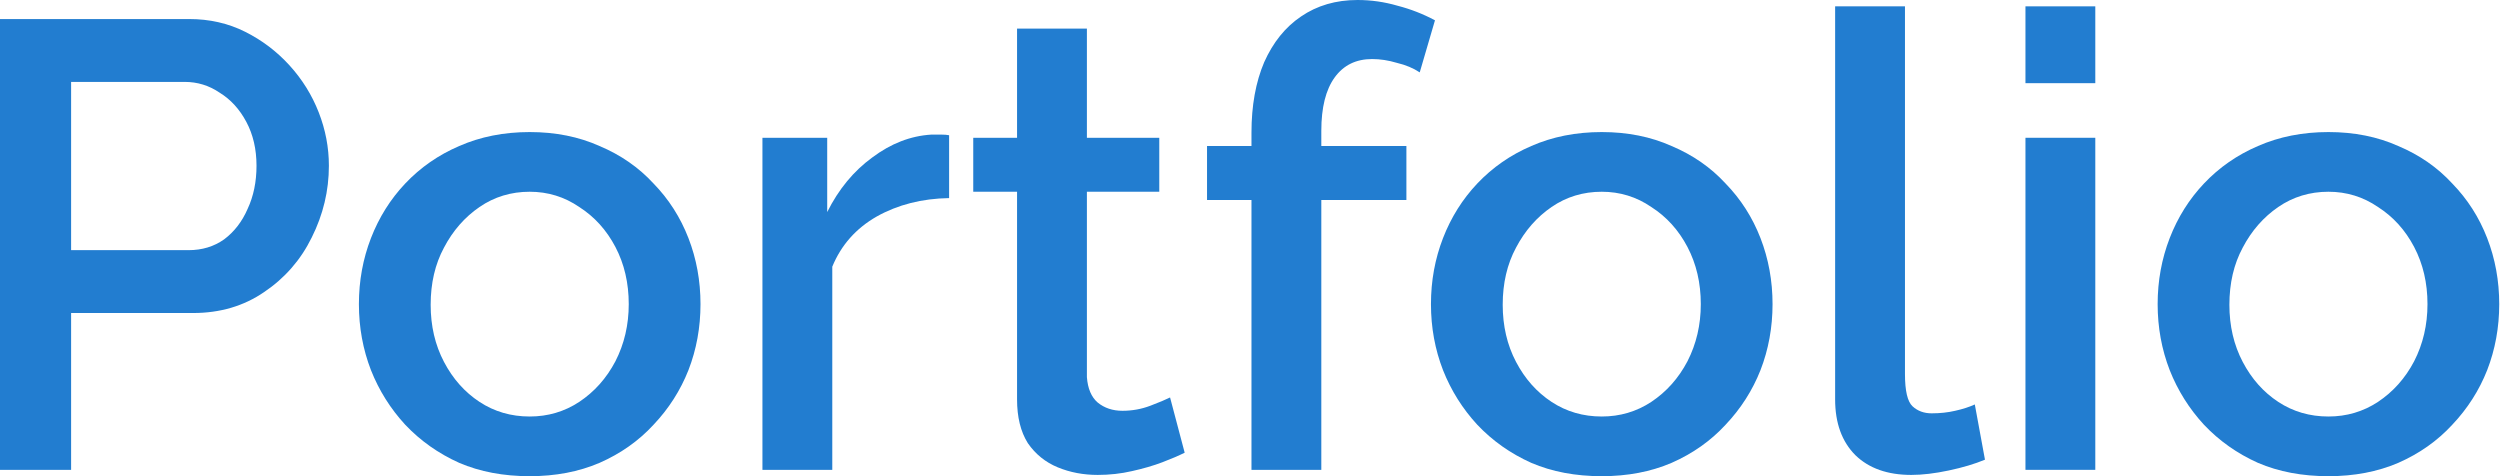
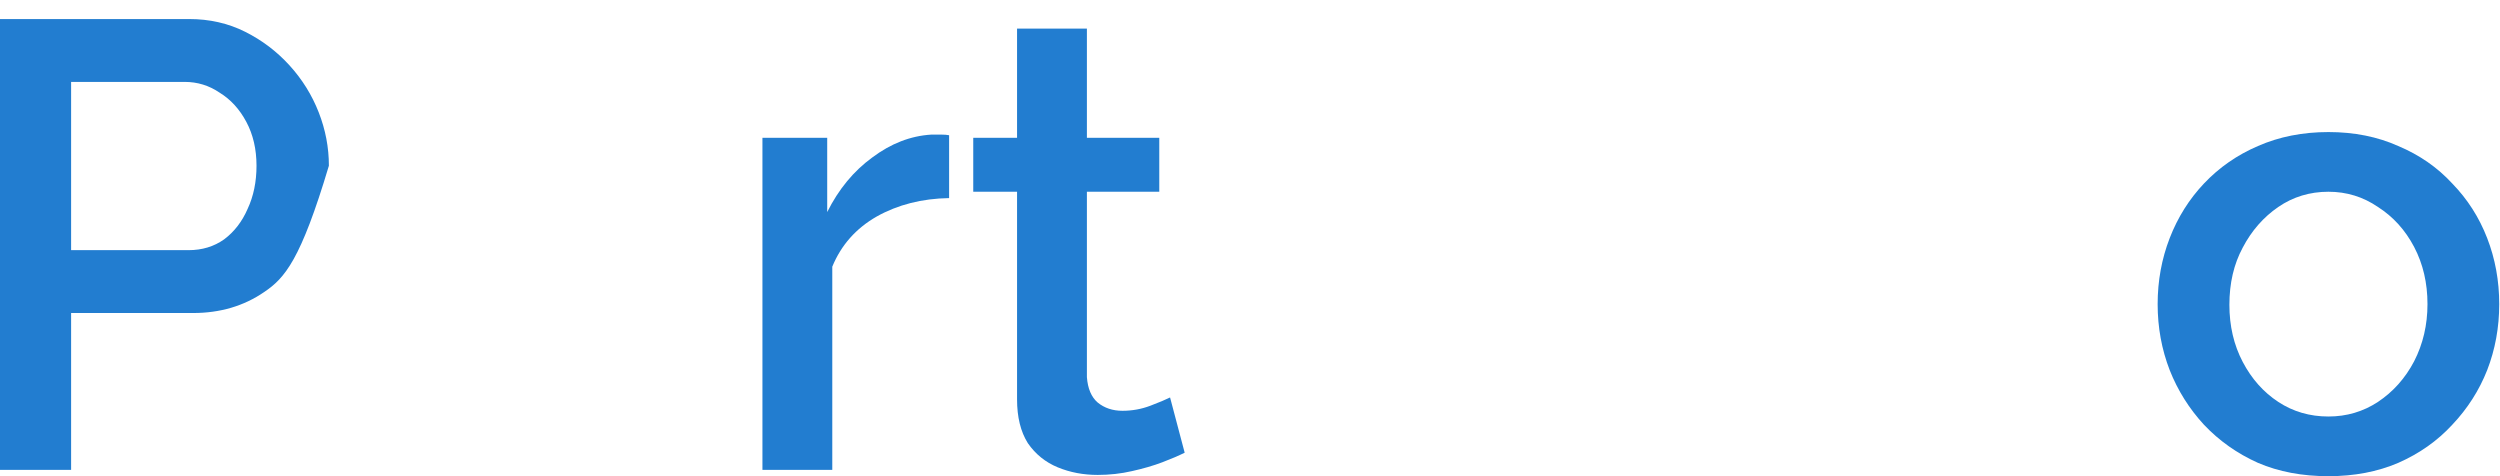
<svg xmlns="http://www.w3.org/2000/svg" width="315" height="60" viewBox="0 0 315 60" fill="none">
-   <path d="M0 59.2V2.4H23.84C26.4 2.4 28.747 2.933 30.88 4C33.013 5.067 34.88 6.48 36.48 8.24C38.08 10 39.307 11.973 40.16 14.16C41.013 16.347 41.44 18.587 41.44 20.88C41.44 24.027 40.72 27.04 39.28 29.92C37.893 32.747 35.893 35.04 33.28 36.8C30.72 38.56 27.733 39.44 24.32 39.44H8.96V59.2H0ZM8.96 31.52H23.76C25.467 31.52 26.96 31.067 28.24 30.16C29.52 29.2 30.507 27.92 31.2 26.32C31.947 24.72 32.32 22.907 32.32 20.88C32.32 18.8 31.893 16.96 31.04 15.36C30.187 13.76 29.067 12.533 27.68 11.68C26.347 10.773 24.88 10.32 23.28 10.32H8.96V31.52Z" fill="#227DD0" />
-   <path d="M66.743 60C63.436 60 60.476 59.44 57.862 58.32C55.249 57.147 52.983 55.547 51.062 53.52C49.196 51.493 47.756 49.2 46.742 46.64C45.729 44.027 45.222 41.253 45.222 38.32C45.222 35.387 45.729 32.613 46.742 30C47.756 27.387 49.196 25.093 51.062 23.12C52.983 21.093 55.249 19.52 57.862 18.4C60.529 17.227 63.489 16.64 66.743 16.64C69.996 16.64 72.929 17.227 75.543 18.4C78.209 19.52 80.476 21.093 82.343 23.12C84.263 25.093 85.729 27.387 86.743 30C87.756 32.613 88.263 35.387 88.263 38.32C88.263 41.253 87.756 44.027 86.743 46.64C85.729 49.2 84.263 51.493 82.343 53.52C80.476 55.547 78.209 57.147 75.543 58.32C72.929 59.44 69.996 60 66.743 60ZM54.263 38.4C54.263 41.067 54.822 43.467 55.943 45.6C57.062 47.733 58.556 49.413 60.422 50.64C62.289 51.867 64.396 52.48 66.743 52.48C69.036 52.48 71.116 51.867 72.983 50.64C74.903 49.36 76.422 47.653 77.543 45.52C78.662 43.333 79.222 40.933 79.222 38.32C79.222 35.653 78.662 33.253 77.543 31.12C76.422 28.987 74.903 27.307 72.983 26.08C71.116 24.8 69.036 24.16 66.743 24.16C64.396 24.16 62.289 24.8 60.422 26.08C58.556 27.36 57.062 29.067 55.943 31.2C54.822 33.28 54.263 35.68 54.263 38.4Z" fill="#227DD0" />
+   <path d="M0 59.2V2.4H23.84C26.4 2.4 28.747 2.933 30.88 4C33.013 5.067 34.88 6.48 36.48 8.24C38.08 10 39.307 11.973 40.16 14.16C41.013 16.347 41.44 18.587 41.44 20.88C37.893 32.747 35.893 35.04 33.28 36.8C30.72 38.56 27.733 39.44 24.32 39.44H8.96V59.2H0ZM8.96 31.52H23.76C25.467 31.52 26.96 31.067 28.24 30.16C29.52 29.2 30.507 27.92 31.2 26.32C31.947 24.72 32.32 22.907 32.32 20.88C32.32 18.8 31.893 16.96 31.04 15.36C30.187 13.76 29.067 12.533 27.68 11.68C26.347 10.773 24.88 10.32 23.28 10.32H8.96V31.52Z" fill="#227DD0" />
  <path d="M119.588 24.96C116.174 25.013 113.134 25.787 110.467 27.28C107.854 28.773 105.988 30.88 104.868 33.6V59.2H96.067V17.36H104.228V26.72C105.668 23.84 107.561 21.547 109.908 19.84C112.254 18.08 114.734 17.12 117.347 16.96C117.881 16.96 118.308 16.96 118.628 16.96C119.001 16.96 119.321 16.987 119.588 17.04V24.96Z" fill="#227DD0" />
  <path d="M149.269 57.04C148.523 57.413 147.589 57.813 146.469 58.24C145.349 58.667 144.069 59.04 142.629 59.36C141.243 59.68 139.803 59.84 138.309 59.84C136.496 59.84 134.816 59.52 133.269 58.88C131.723 58.24 130.469 57.227 129.509 55.84C128.603 54.4 128.149 52.56 128.149 50.32V24.16H122.629V17.36H128.149V3.6H136.949V17.36H146.069V24.16H136.949V47.52C137.056 48.96 137.509 50.027 138.309 50.72C139.163 51.413 140.203 51.76 141.429 51.76C142.656 51.76 143.829 51.547 144.949 51.12C146.069 50.693 146.896 50.347 147.429 50.08L149.269 57.04Z" fill="#227DD0" />
-   <path d="M157.686 59.2V25.2H152.086V18.4H157.686V16.72C157.686 13.307 158.22 10.347 159.286 7.84C160.406 5.333 161.953 3.413 163.926 2.08C165.953 0.693 168.326 0 171.046 0C172.753 0 174.433 0.24 176.086 0.72C177.74 1.147 179.313 1.76 180.806 2.56L178.886 9.12C178.086 8.587 177.126 8.187 176.006 7.92C174.94 7.6 173.9 7.44 172.886 7.44C170.86 7.44 169.286 8.213 168.166 9.76C167.046 11.307 166.486 13.547 166.486 16.48V18.4H177.206V25.2H166.486V59.2H157.686Z" fill="#227DD0" />
-   <path d="M201.821 60C198.514 60 195.554 59.44 192.941 58.32C190.327 57.147 188.061 55.547 186.141 53.52C184.274 51.493 182.834 49.2 181.821 46.64C180.807 44.027 180.301 41.253 180.301 38.32C180.301 35.387 180.807 32.613 181.821 30C182.834 27.387 184.274 25.093 186.141 23.12C188.061 21.093 190.327 19.52 192.941 18.4C195.607 17.227 198.567 16.64 201.821 16.64C205.074 16.64 208.007 17.227 210.621 18.4C213.287 19.52 215.554 21.093 217.421 23.12C219.341 25.093 220.807 27.387 221.821 30C222.834 32.613 223.341 35.387 223.341 38.32C223.341 41.253 222.834 44.027 221.821 46.64C220.807 49.2 219.341 51.493 217.421 53.52C215.554 55.547 213.287 57.147 210.621 58.32C208.007 59.44 205.074 60 201.821 60ZM189.341 38.4C189.341 41.067 189.901 43.467 191.021 45.6C192.141 47.733 193.634 49.413 195.501 50.64C197.367 51.867 199.474 52.48 201.821 52.48C204.114 52.48 206.194 51.867 208.061 50.64C209.981 49.36 211.501 47.653 212.621 45.52C213.741 43.333 214.301 40.933 214.301 38.32C214.301 35.653 213.741 33.253 212.621 31.12C211.501 28.987 209.981 27.307 208.061 26.08C206.194 24.8 204.114 24.16 201.821 24.16C199.474 24.16 197.367 24.8 195.501 26.08C193.634 27.36 192.141 29.067 191.021 31.2C189.901 33.28 189.341 35.68 189.341 38.4Z" fill="#227DD0" />
-   <path d="M231.226 0.8H240.026V47.12C240.026 49.253 240.346 50.613 240.986 51.2C241.626 51.787 242.426 52.08 243.386 52.08C244.452 52.08 245.439 51.973 246.346 51.76C247.306 51.547 248.132 51.28 248.826 50.96L250.106 57.92C248.826 58.453 247.306 58.907 245.546 59.28C243.786 59.653 242.212 59.84 240.826 59.84C237.839 59.84 235.492 59.013 233.786 57.36C232.079 55.653 231.226 53.307 231.226 50.32V0.8Z" fill="#227DD0" />
-   <path d="M255.208 59.2V17.36H264.008V59.2H255.208ZM255.208 10.48V0.8H264.008V10.48H255.208Z" fill="#227DD0" />
  <path d="M293.383 60C290.076 60 287.116 59.44 284.503 58.32C281.89 57.147 279.623 55.547 277.703 53.52C275.836 51.493 274.396 49.2 273.383 46.64C272.37 44.027 271.863 41.253 271.863 38.32C271.863 35.387 272.37 32.613 273.383 30C274.396 27.387 275.836 25.093 277.703 23.12C279.623 21.093 281.89 19.52 284.503 18.4C287.17 17.227 290.13 16.64 293.383 16.64C296.636 16.64 299.57 17.227 302.183 18.4C304.85 19.52 307.116 21.093 308.983 23.12C310.903 25.093 312.37 27.387 313.383 30C314.396 32.613 314.903 35.387 314.903 38.32C314.903 41.253 314.396 44.027 313.383 46.64C312.37 49.2 310.903 51.493 308.983 53.52C307.116 55.547 304.85 57.147 302.183 58.32C299.57 59.44 296.636 60 293.383 60ZM280.903 38.4C280.903 41.067 281.463 43.467 282.583 45.6C283.703 47.733 285.196 49.413 287.063 50.64C288.93 51.867 291.036 52.48 293.383 52.48C295.676 52.48 297.756 51.867 299.623 50.64C301.543 49.36 303.063 47.653 304.183 45.52C305.303 43.333 305.863 40.933 305.863 38.32C305.863 35.653 305.303 33.253 304.183 31.12C303.063 28.987 301.543 27.307 299.623 26.08C297.756 24.8 295.676 24.16 293.383 24.16C291.036 24.16 288.93 24.8 287.063 26.08C285.196 27.36 283.703 29.067 282.583 31.2C281.463 33.28 280.903 35.68 280.903 38.4Z" fill="#227DD0" />
</svg>